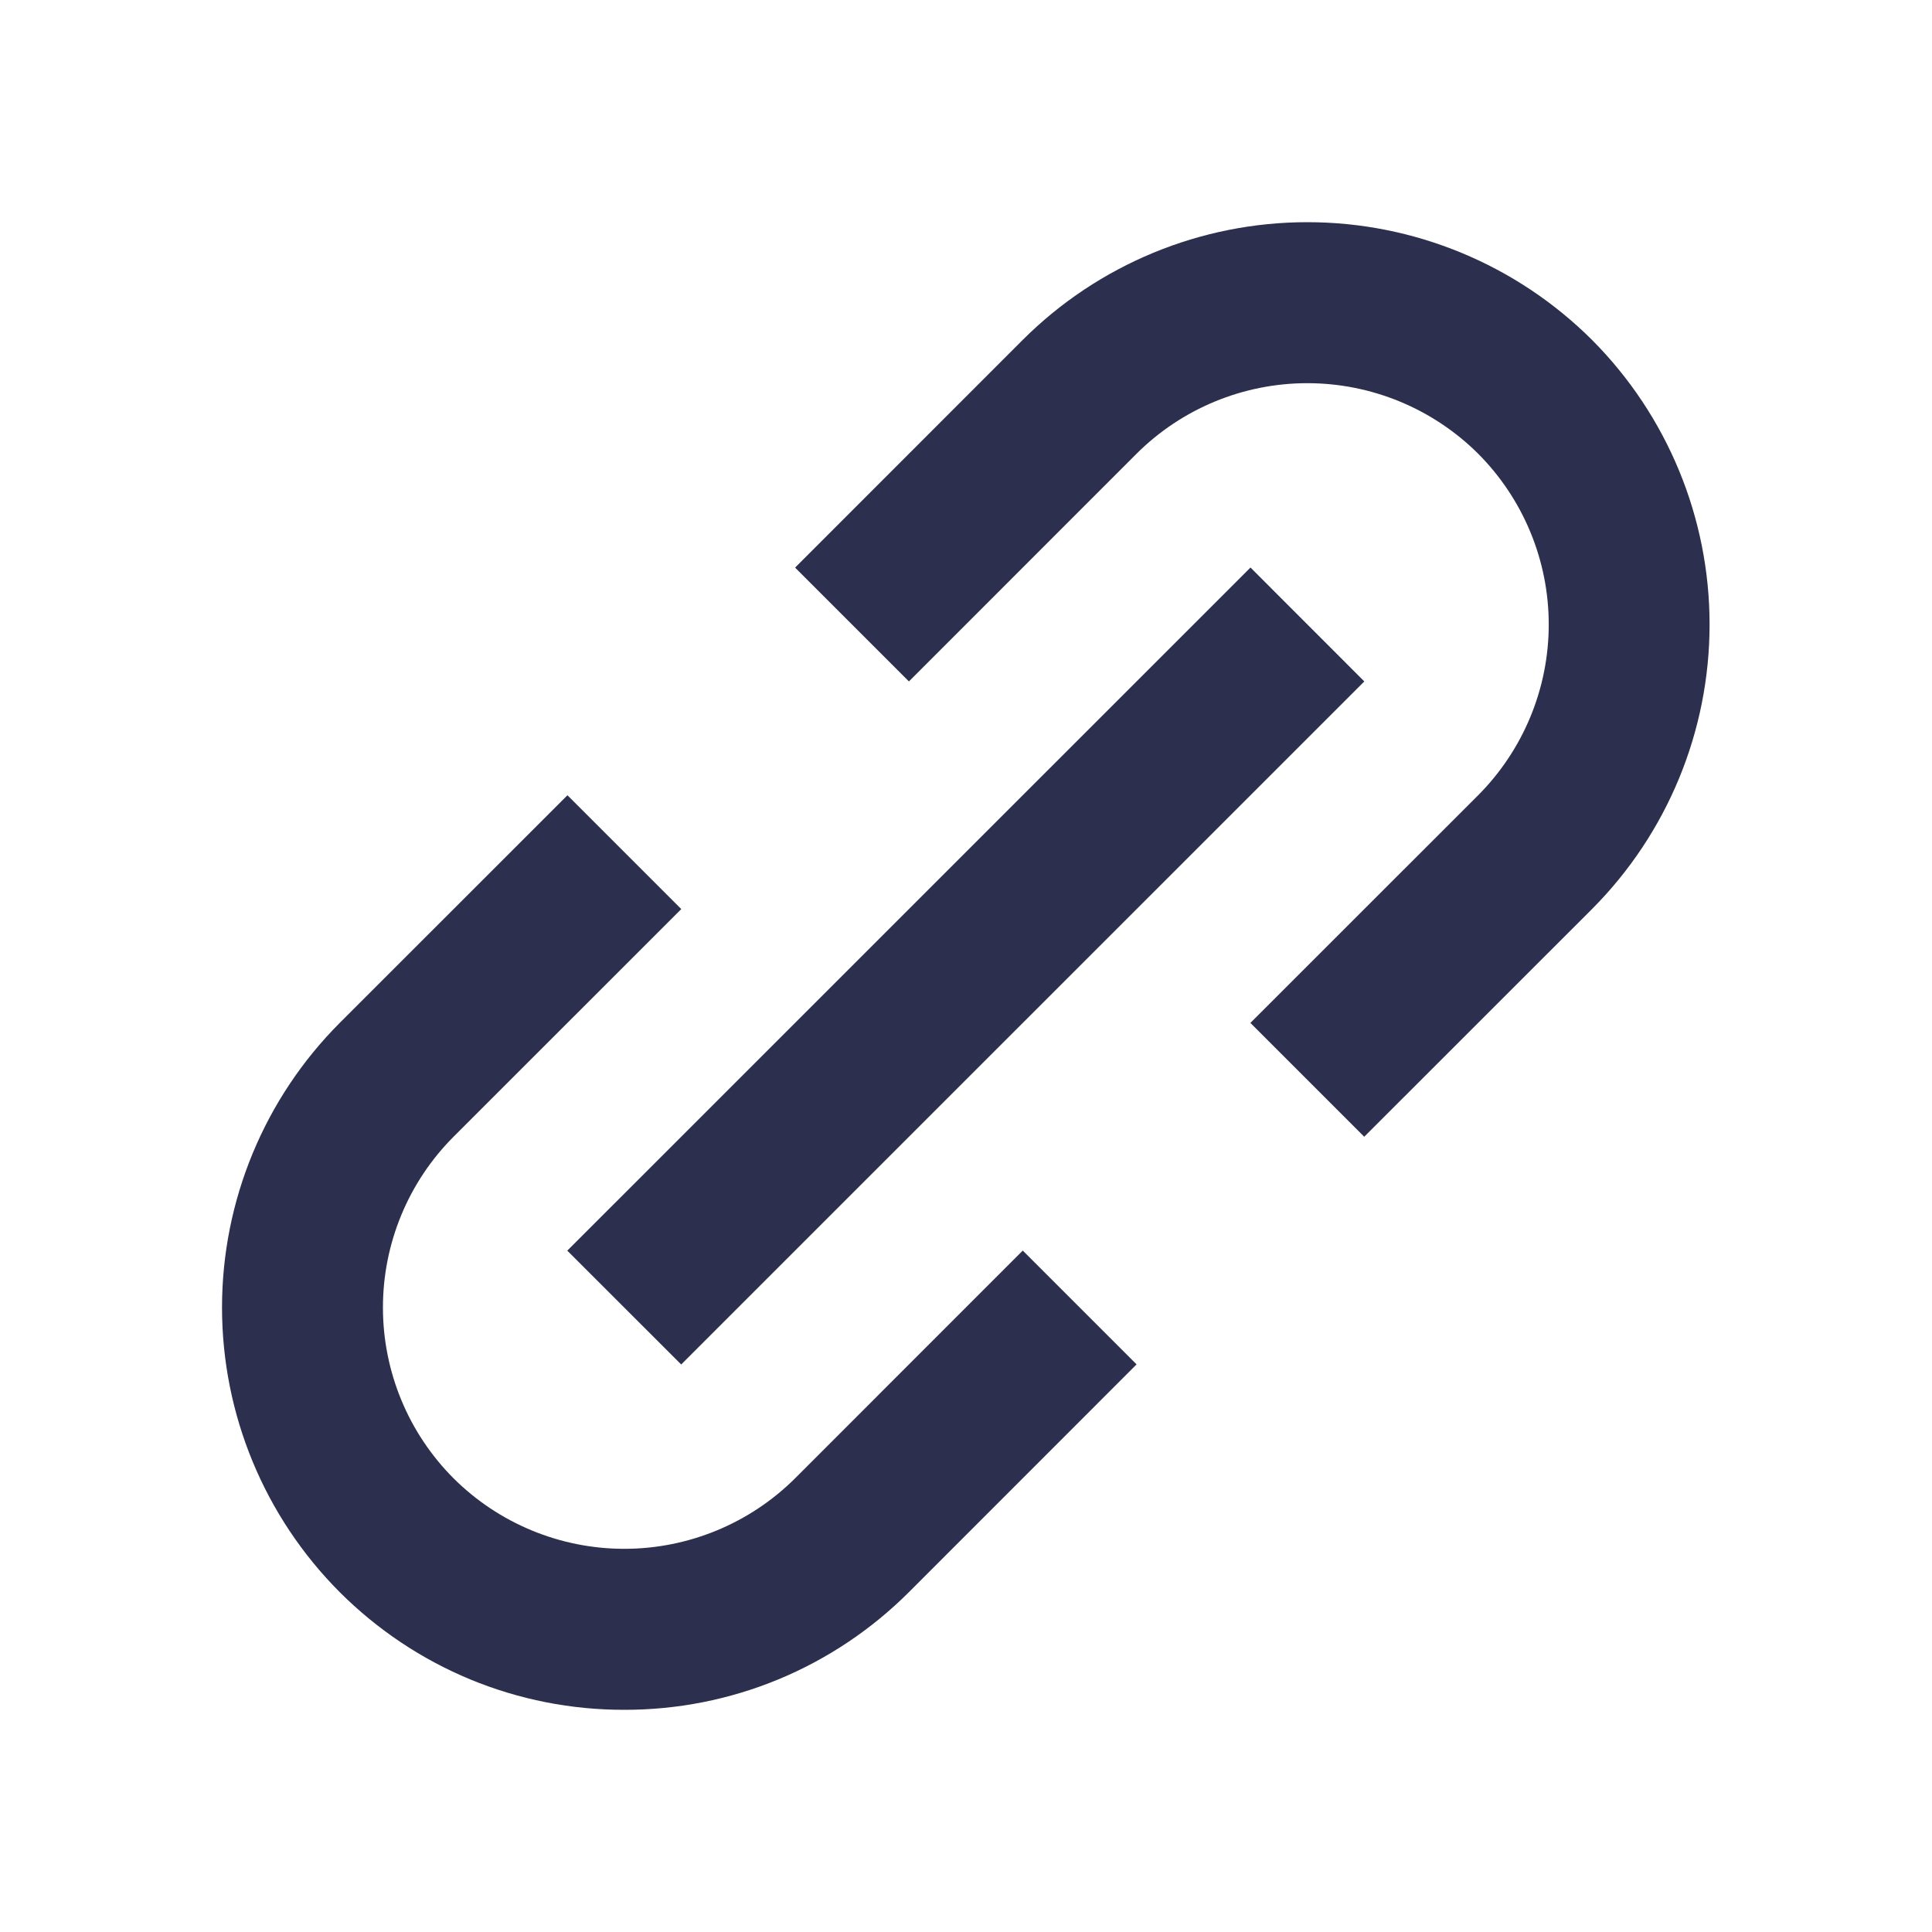
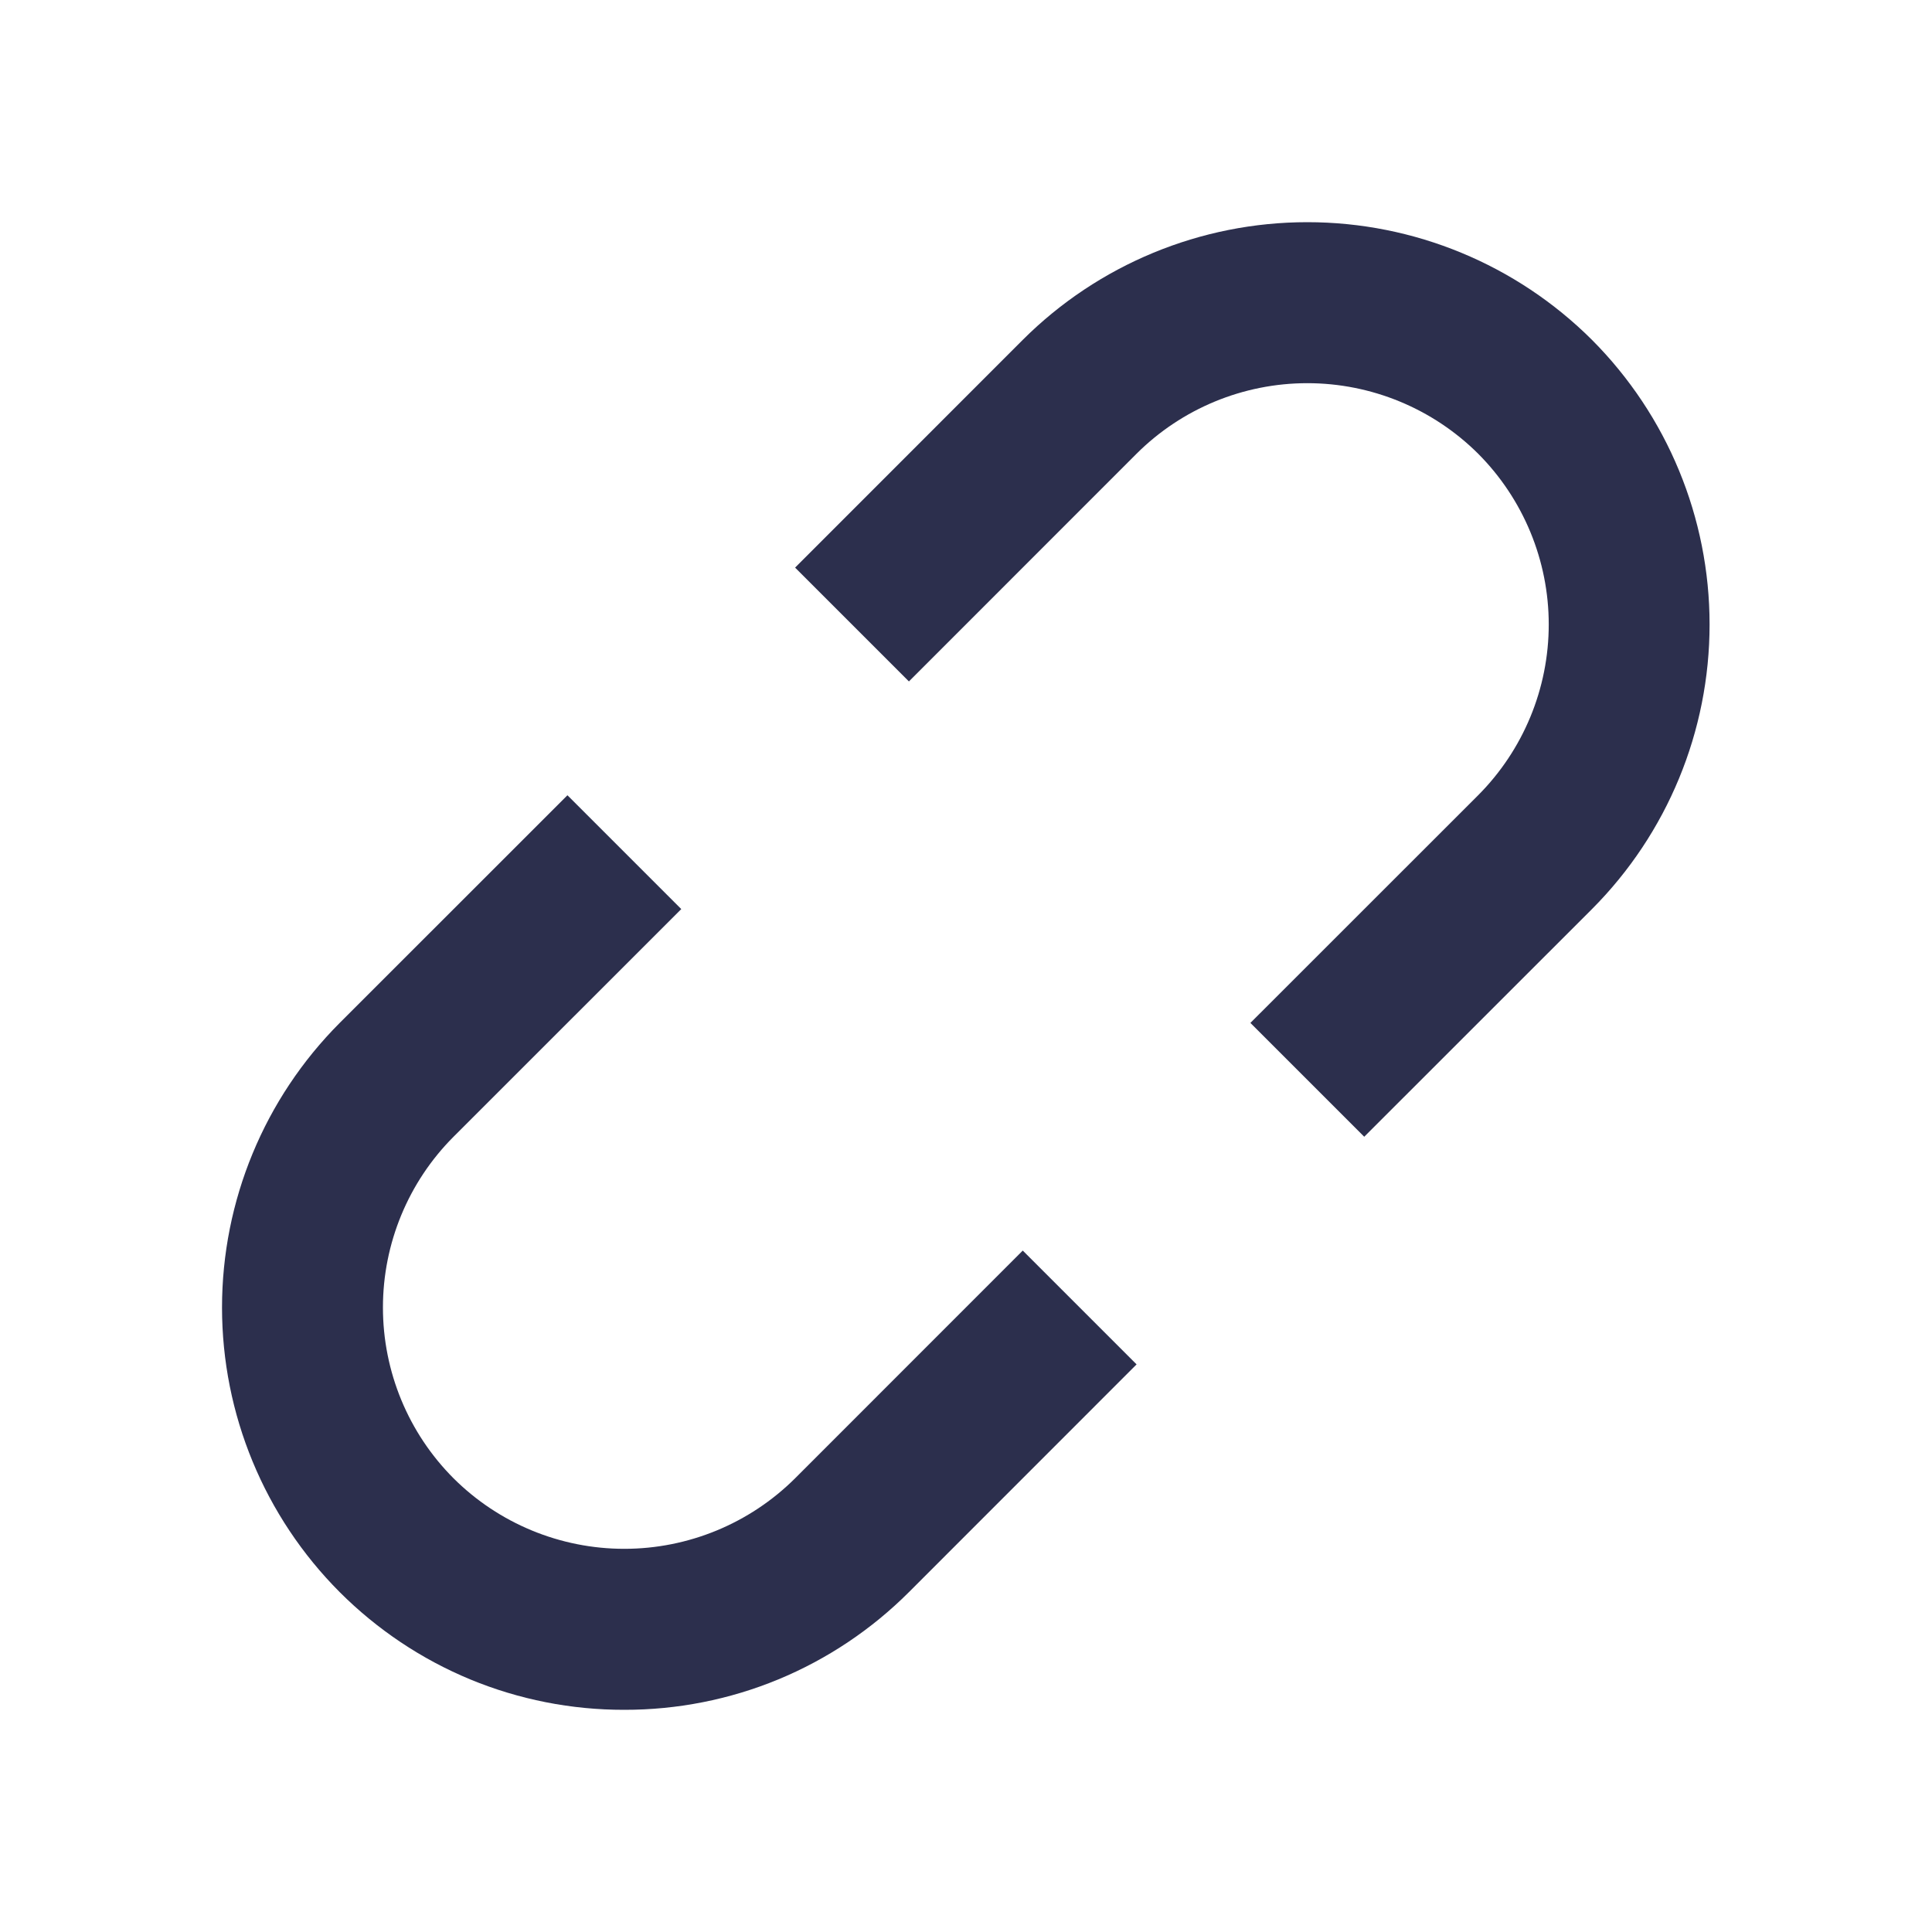
<svg xmlns="http://www.w3.org/2000/svg" width="24" height="24" viewBox="0 0 24 24" fill="none">
  <path d="M4.22 19.778C4.684 20.242 5.235 20.611 5.841 20.862C6.448 21.113 7.098 21.241 7.755 21.24C8.411 21.241 9.062 21.113 9.669 20.862C10.275 20.611 10.827 20.242 11.291 19.778L14.119 16.949L12.705 15.535L9.877 18.364C9.313 18.925 8.55 19.24 7.755 19.24C6.96 19.24 6.197 18.925 5.634 18.364C5.072 17.801 4.757 17.038 4.757 16.242C4.757 15.447 5.072 14.684 5.634 14.121L8.463 11.293L7.049 9.879L4.22 12.707C3.284 13.645 2.758 14.917 2.758 16.242C2.758 17.568 3.284 18.84 4.22 19.778ZM19.776 11.293C20.712 10.354 21.237 9.083 21.237 7.757C21.237 6.432 20.712 5.161 19.776 4.222C18.837 3.286 17.566 2.76 16.24 2.76C14.915 2.76 13.643 3.286 12.705 4.222L9.877 7.051L11.291 8.465L14.119 5.636C14.682 5.075 15.445 4.76 16.24 4.76C17.035 4.76 17.798 5.075 18.362 5.636C18.923 6.199 19.239 6.962 19.239 7.757C19.239 8.553 18.923 9.316 18.362 9.879L15.533 12.707L16.947 14.121L19.776 11.293Z" fill="#2C2F4D" />
-   <path d="M8.462 16.95L7.047 15.536L15.534 7.05L16.948 8.465L8.462 16.95Z" fill="#2C2F4D" />
</svg>